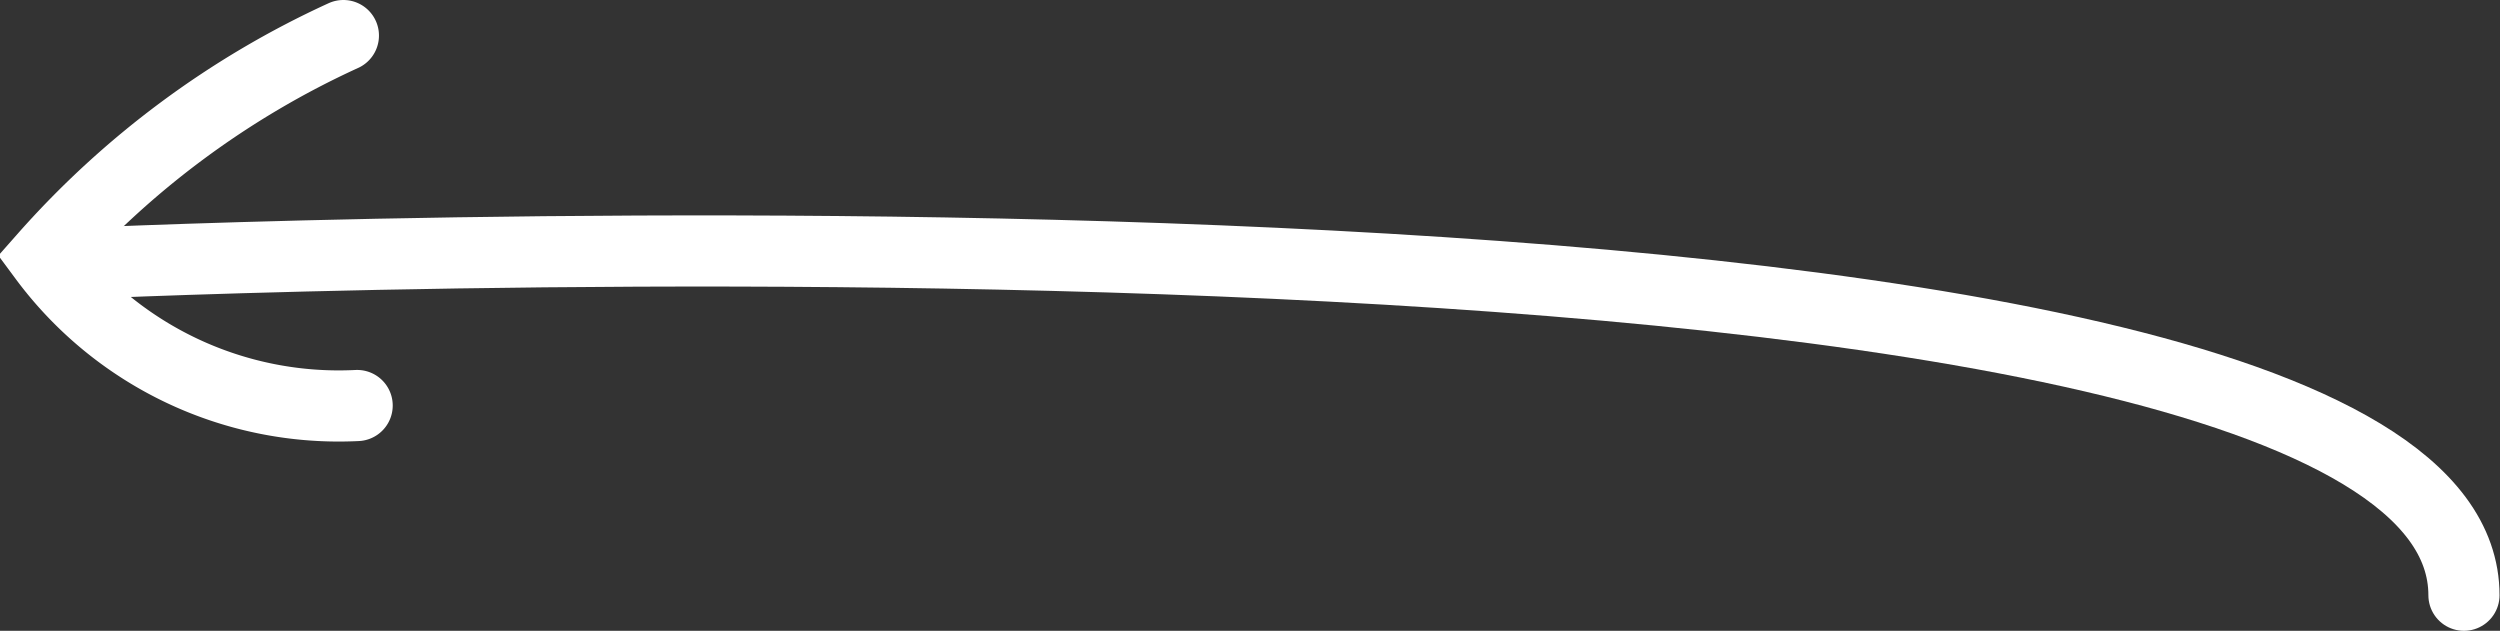
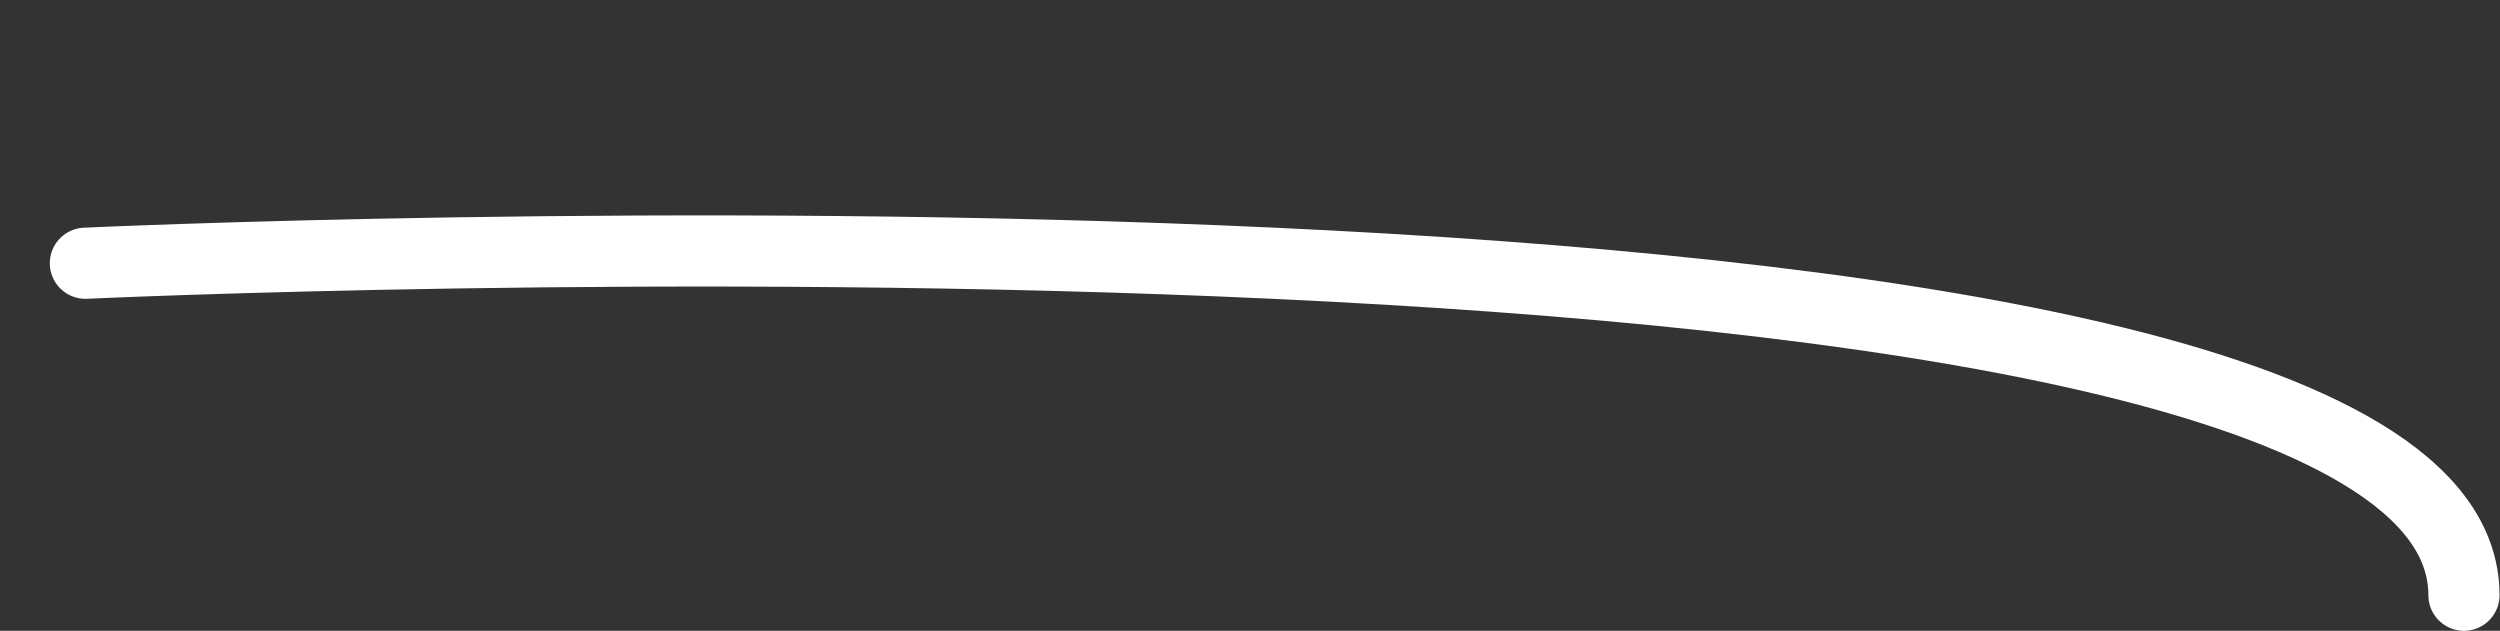
<svg xmlns="http://www.w3.org/2000/svg" id="cookie-arrow" viewBox="0 0 52.71 13.3">
  <rect x="0" y="0" width="52.71" height="13.3" fill="#333333" stroke="none" />
  <defs>
    <style>.cls-1{fill:none;stroke:#fff;stroke-linecap:round;stroke-width:1.5px;}</style>
  </defs>
  <title>cookie_arrow</title>
  <path class="cls-1" d="M2.36,6.28s50.15-2.33,50.15,7" transform="translate(-0.56 -0.73)" />
-   <path class="cls-1" d="M7.8,1.48A18.89,18.89,0,0,0,1.49,6.16a7.73,7.73,0,0,0,6.6,3.12" transform="translate(-0.56 -0.73)" />
</svg>